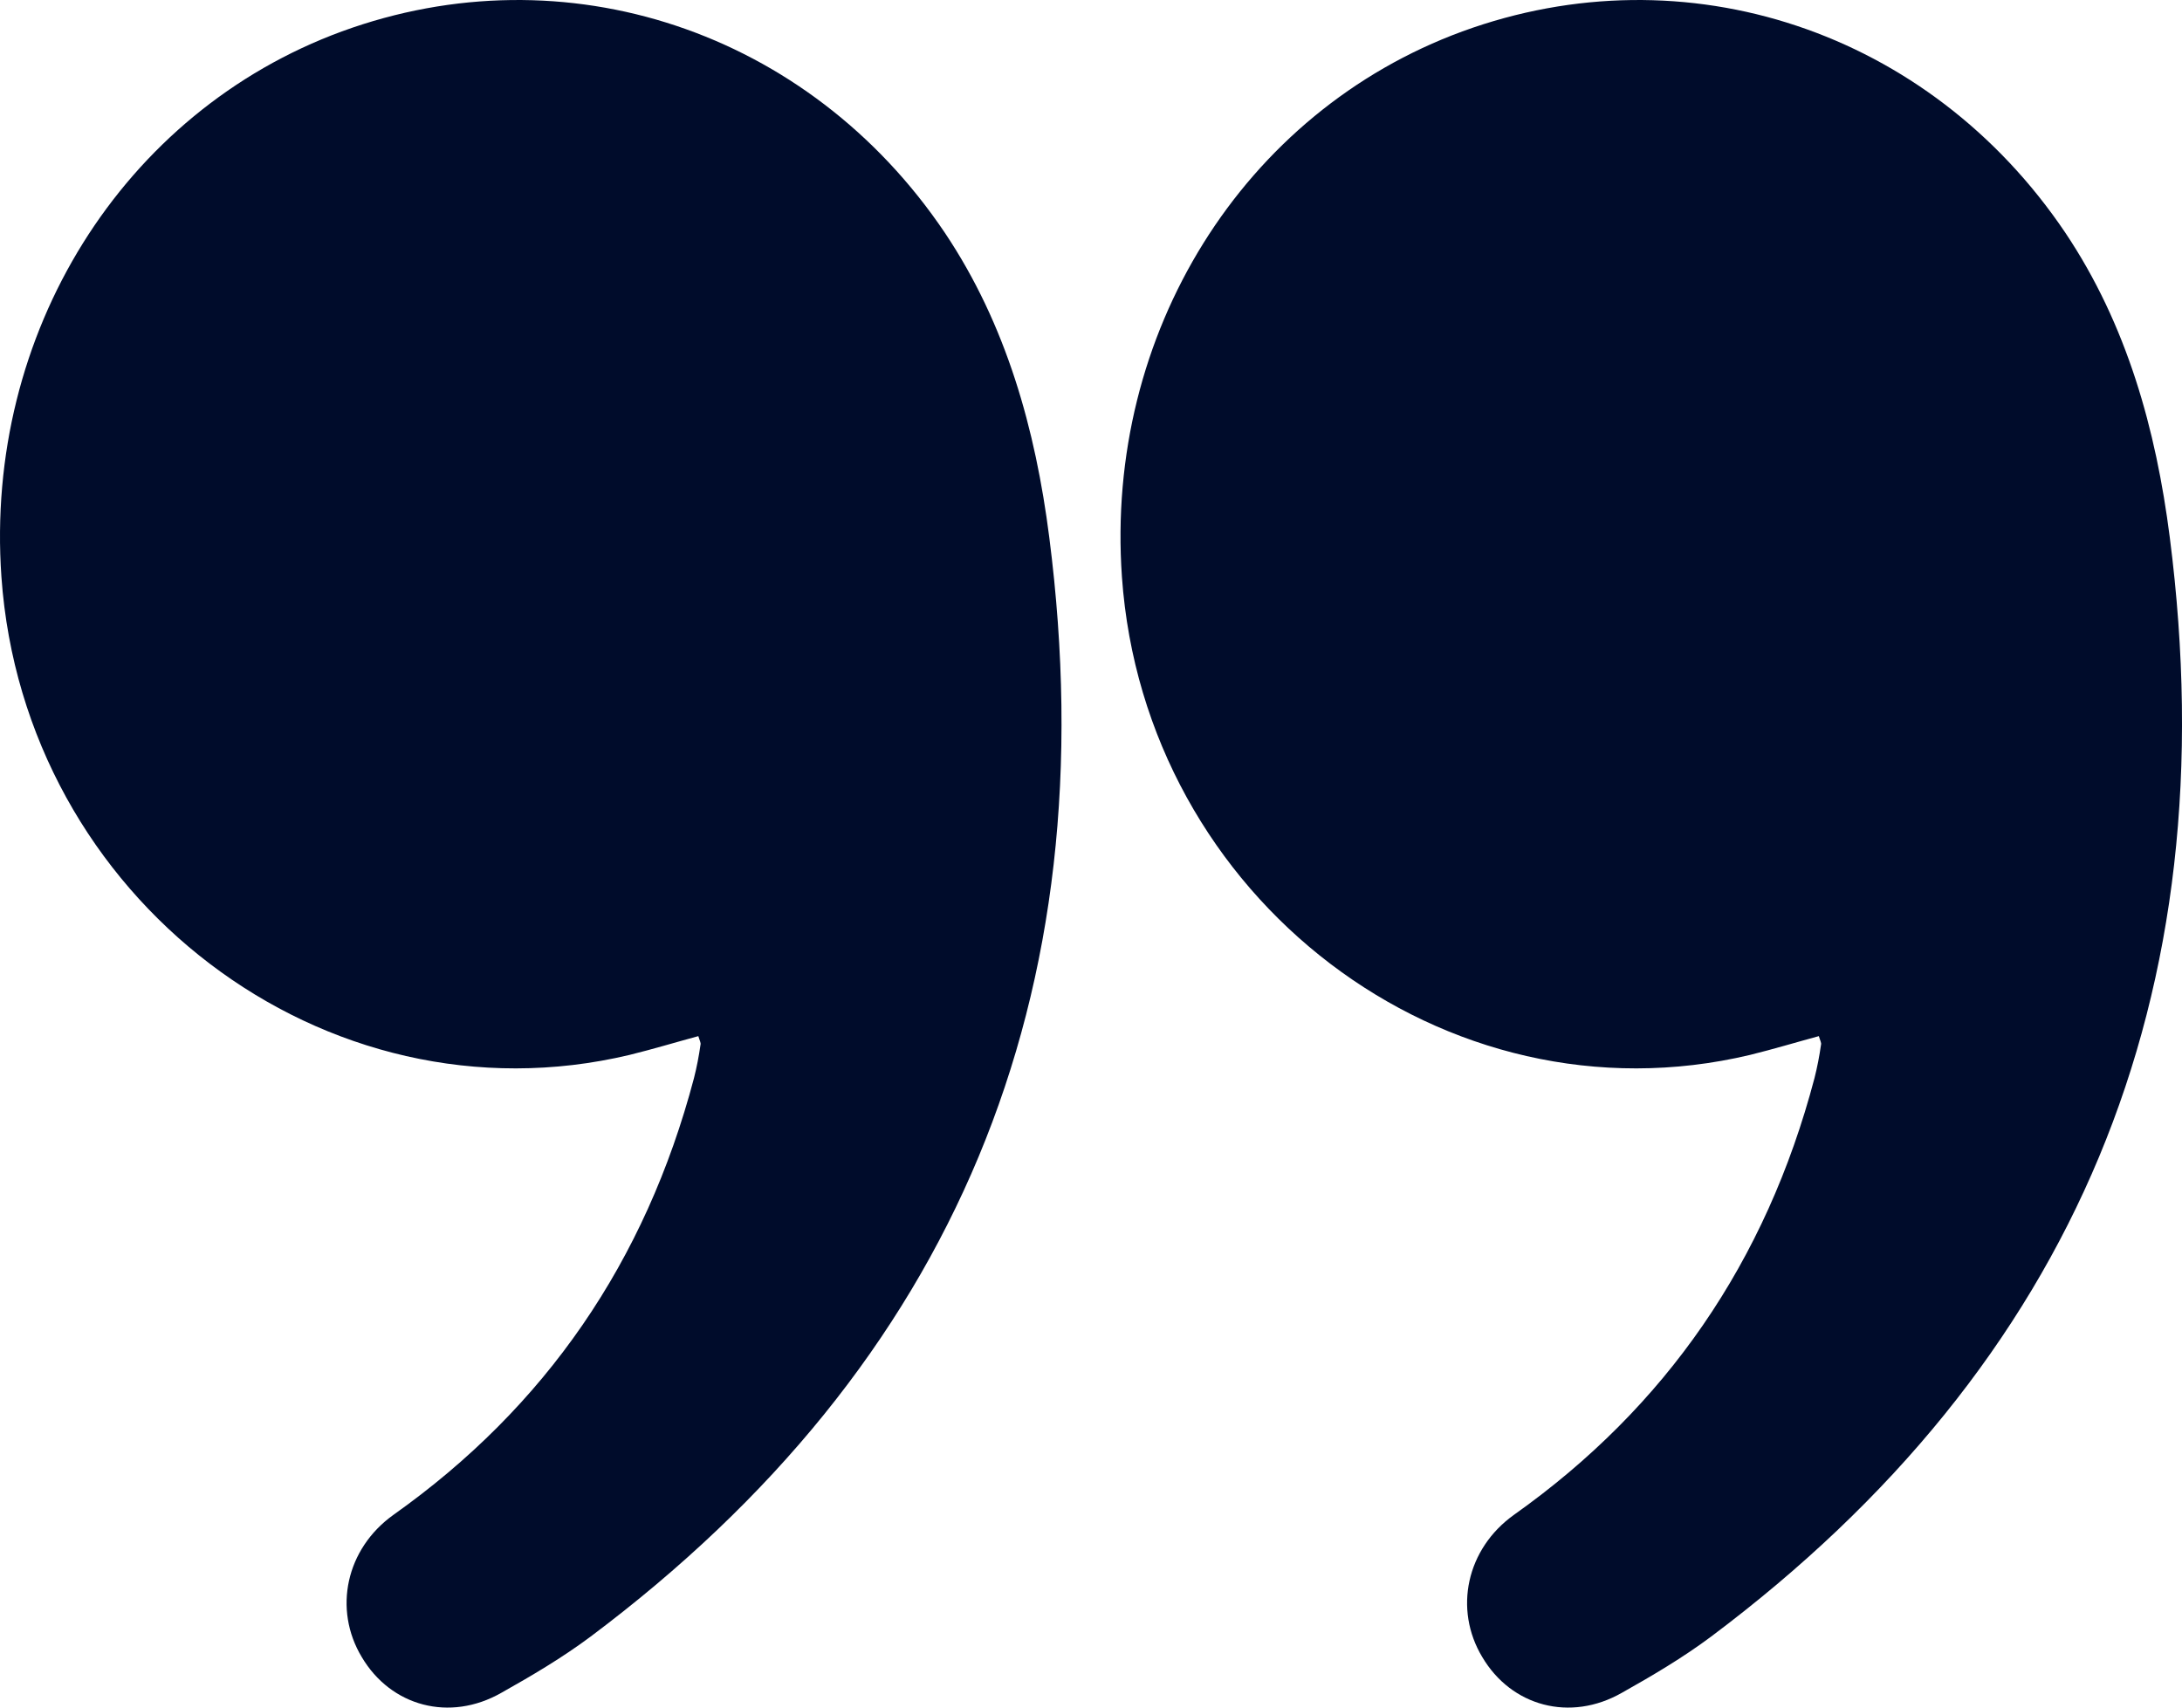
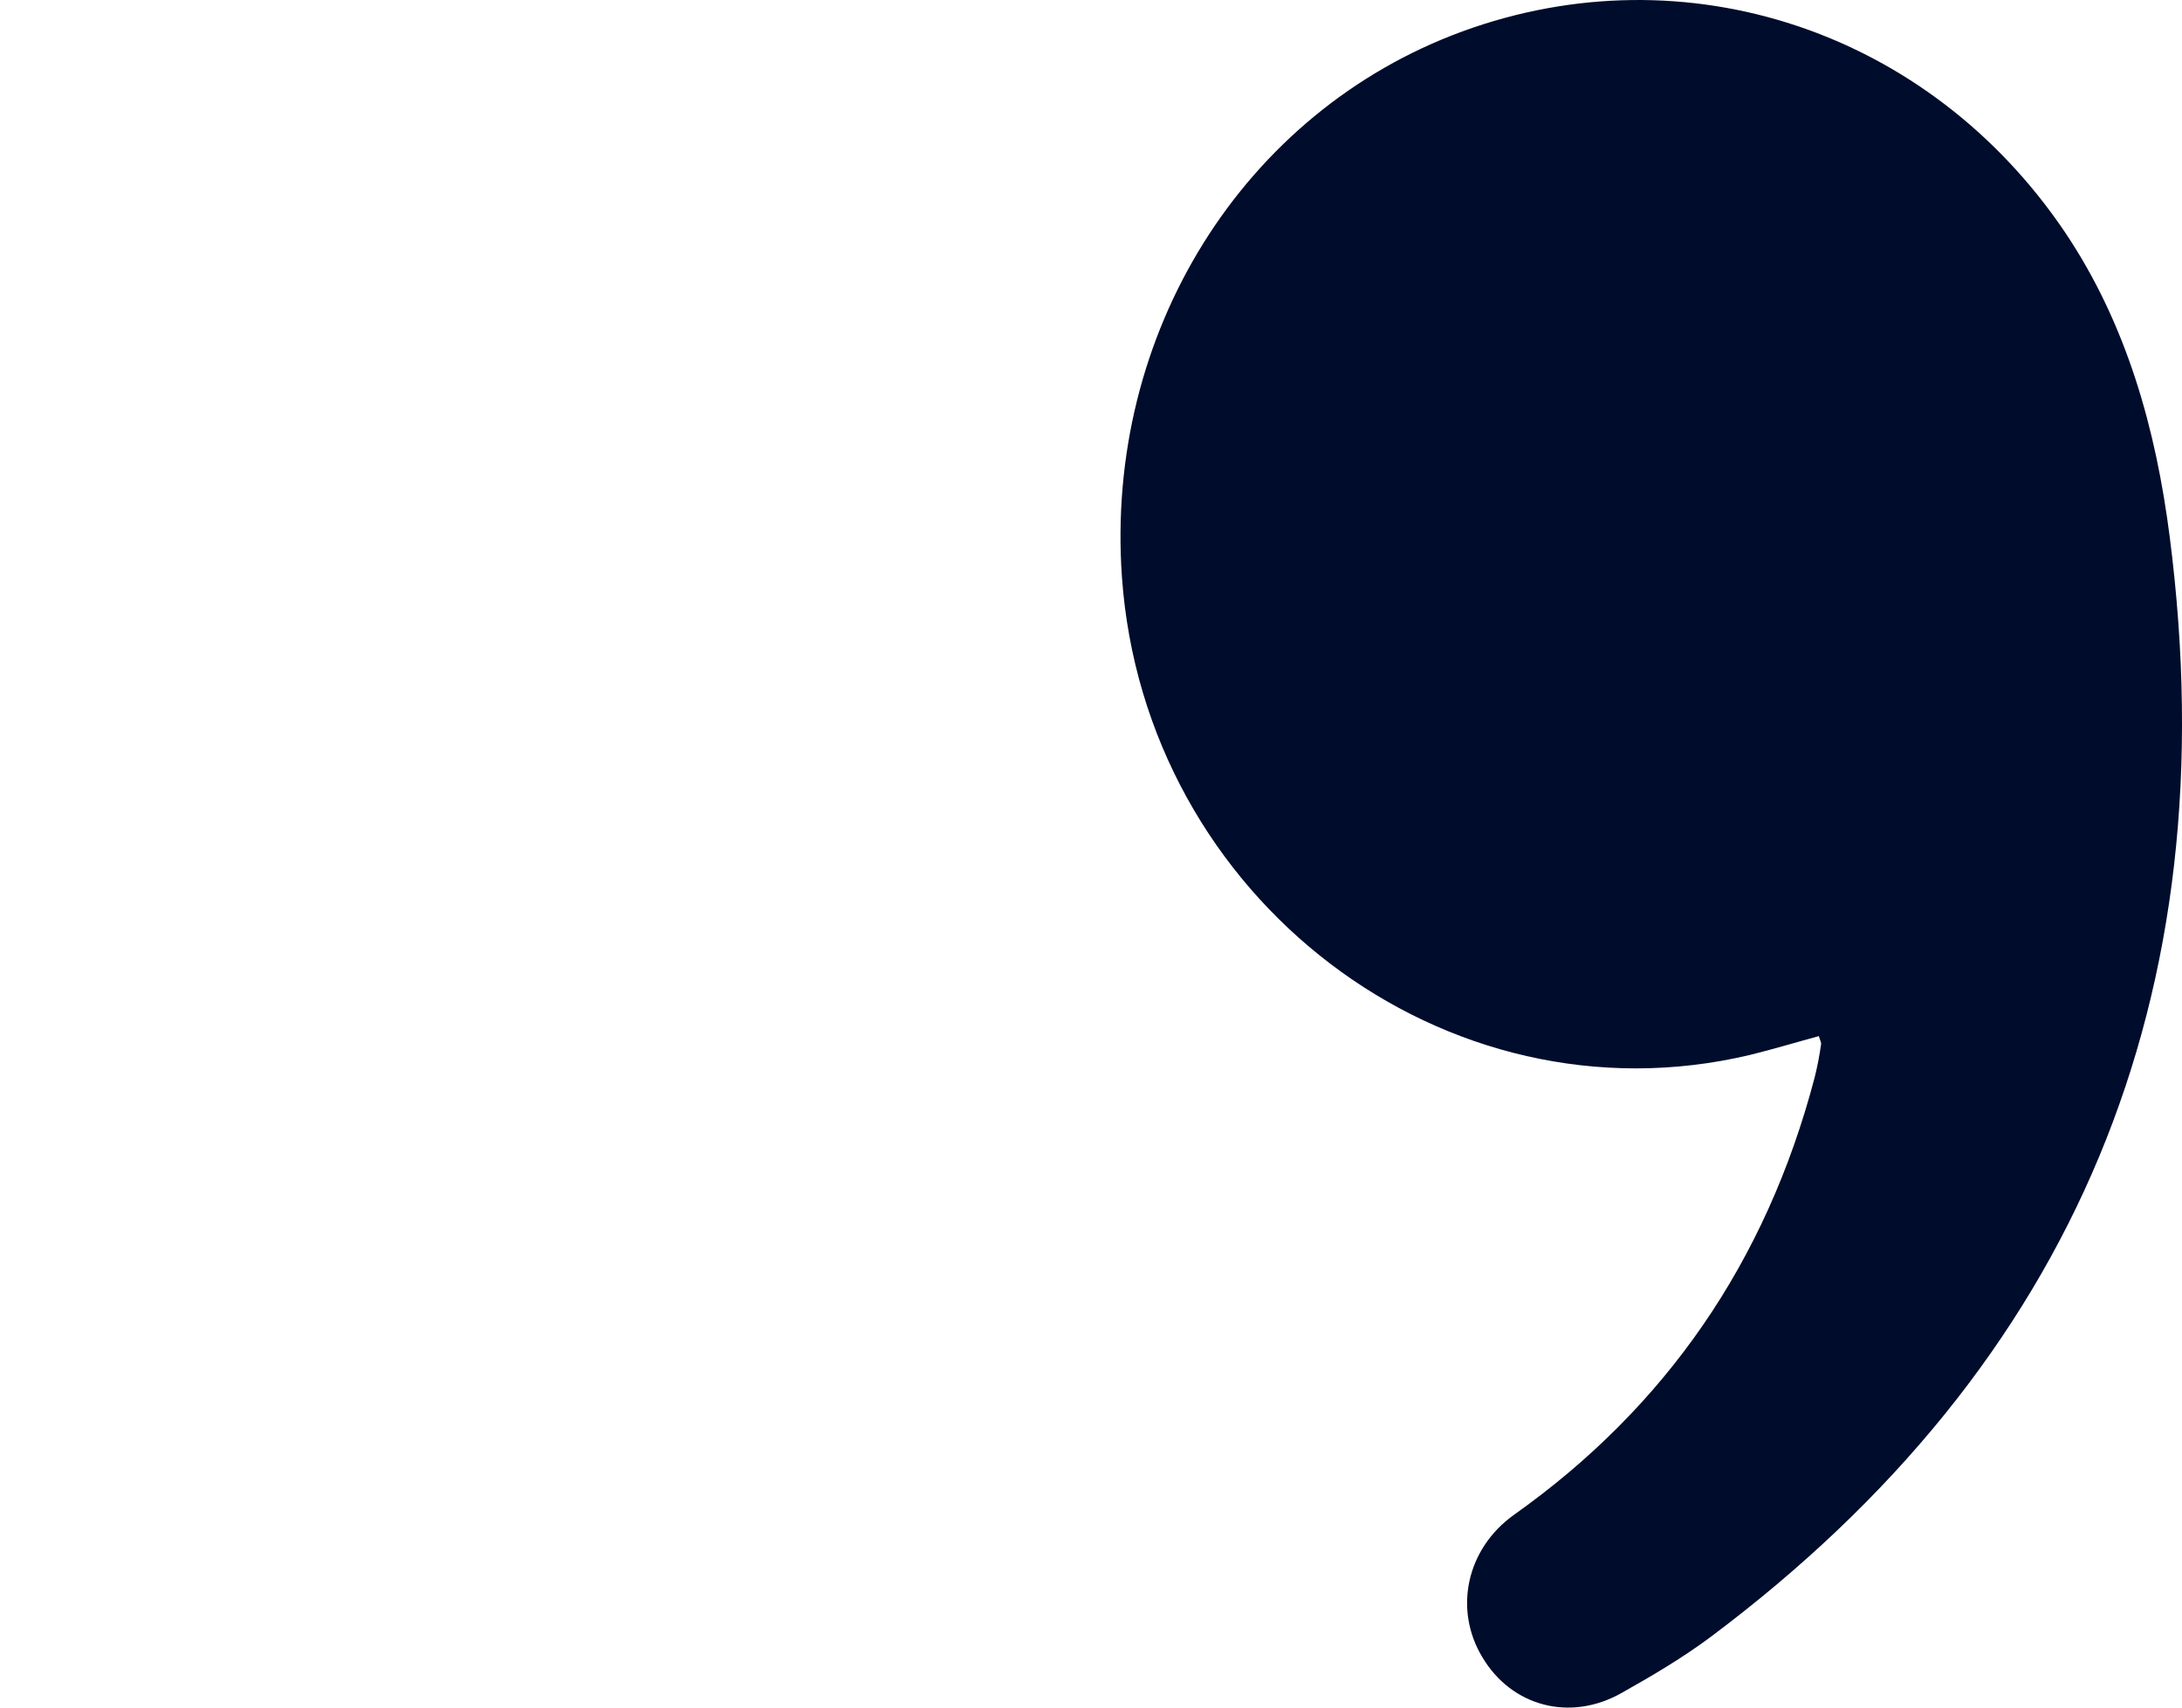
<svg xmlns="http://www.w3.org/2000/svg" width="23" height="18" viewBox="0 0 23 18" fill="none">
-   <path d="M7.361 10.922C7.118 10.988 6.88 11.06 6.636 11.12C3.424 11.885 0.253 9.47 0.015 6.081C-0.165 3.517 1.291 1.18 3.604 0.331C5.958 -0.529 8.526 0.325 9.959 2.453C10.608 3.421 10.915 4.527 11.06 5.663C11.681 10.504 10.063 14.377 6.225 17.252C5.929 17.473 5.604 17.665 5.285 17.844C4.74 18.155 4.12 17.987 3.813 17.467C3.511 16.965 3.645 16.326 4.149 15.967C5.749 14.832 6.804 13.301 7.315 11.365C7.344 11.251 7.367 11.132 7.384 11.012C7.39 10.994 7.373 10.964 7.361 10.922Z" fill="#000C2B" />
  <path d="M19.172 10.922C18.929 10.988 18.691 11.06 18.447 11.12C15.235 11.885 12.064 9.47 11.826 6.081C11.646 3.517 13.101 1.18 15.415 0.331C17.769 -0.529 20.337 0.325 21.77 2.453C22.419 3.421 22.726 4.527 22.871 5.663C23.492 10.504 21.874 14.377 18.036 17.252C17.74 17.473 17.415 17.665 17.096 17.844C16.551 18.155 15.931 17.987 15.624 17.467C15.322 16.965 15.456 16.326 15.96 15.967C17.56 14.832 18.616 13.301 19.126 11.365C19.155 11.251 19.178 11.132 19.195 11.012C19.201 10.994 19.184 10.964 19.172 10.922Z" fill="#000C2B" />
</svg>